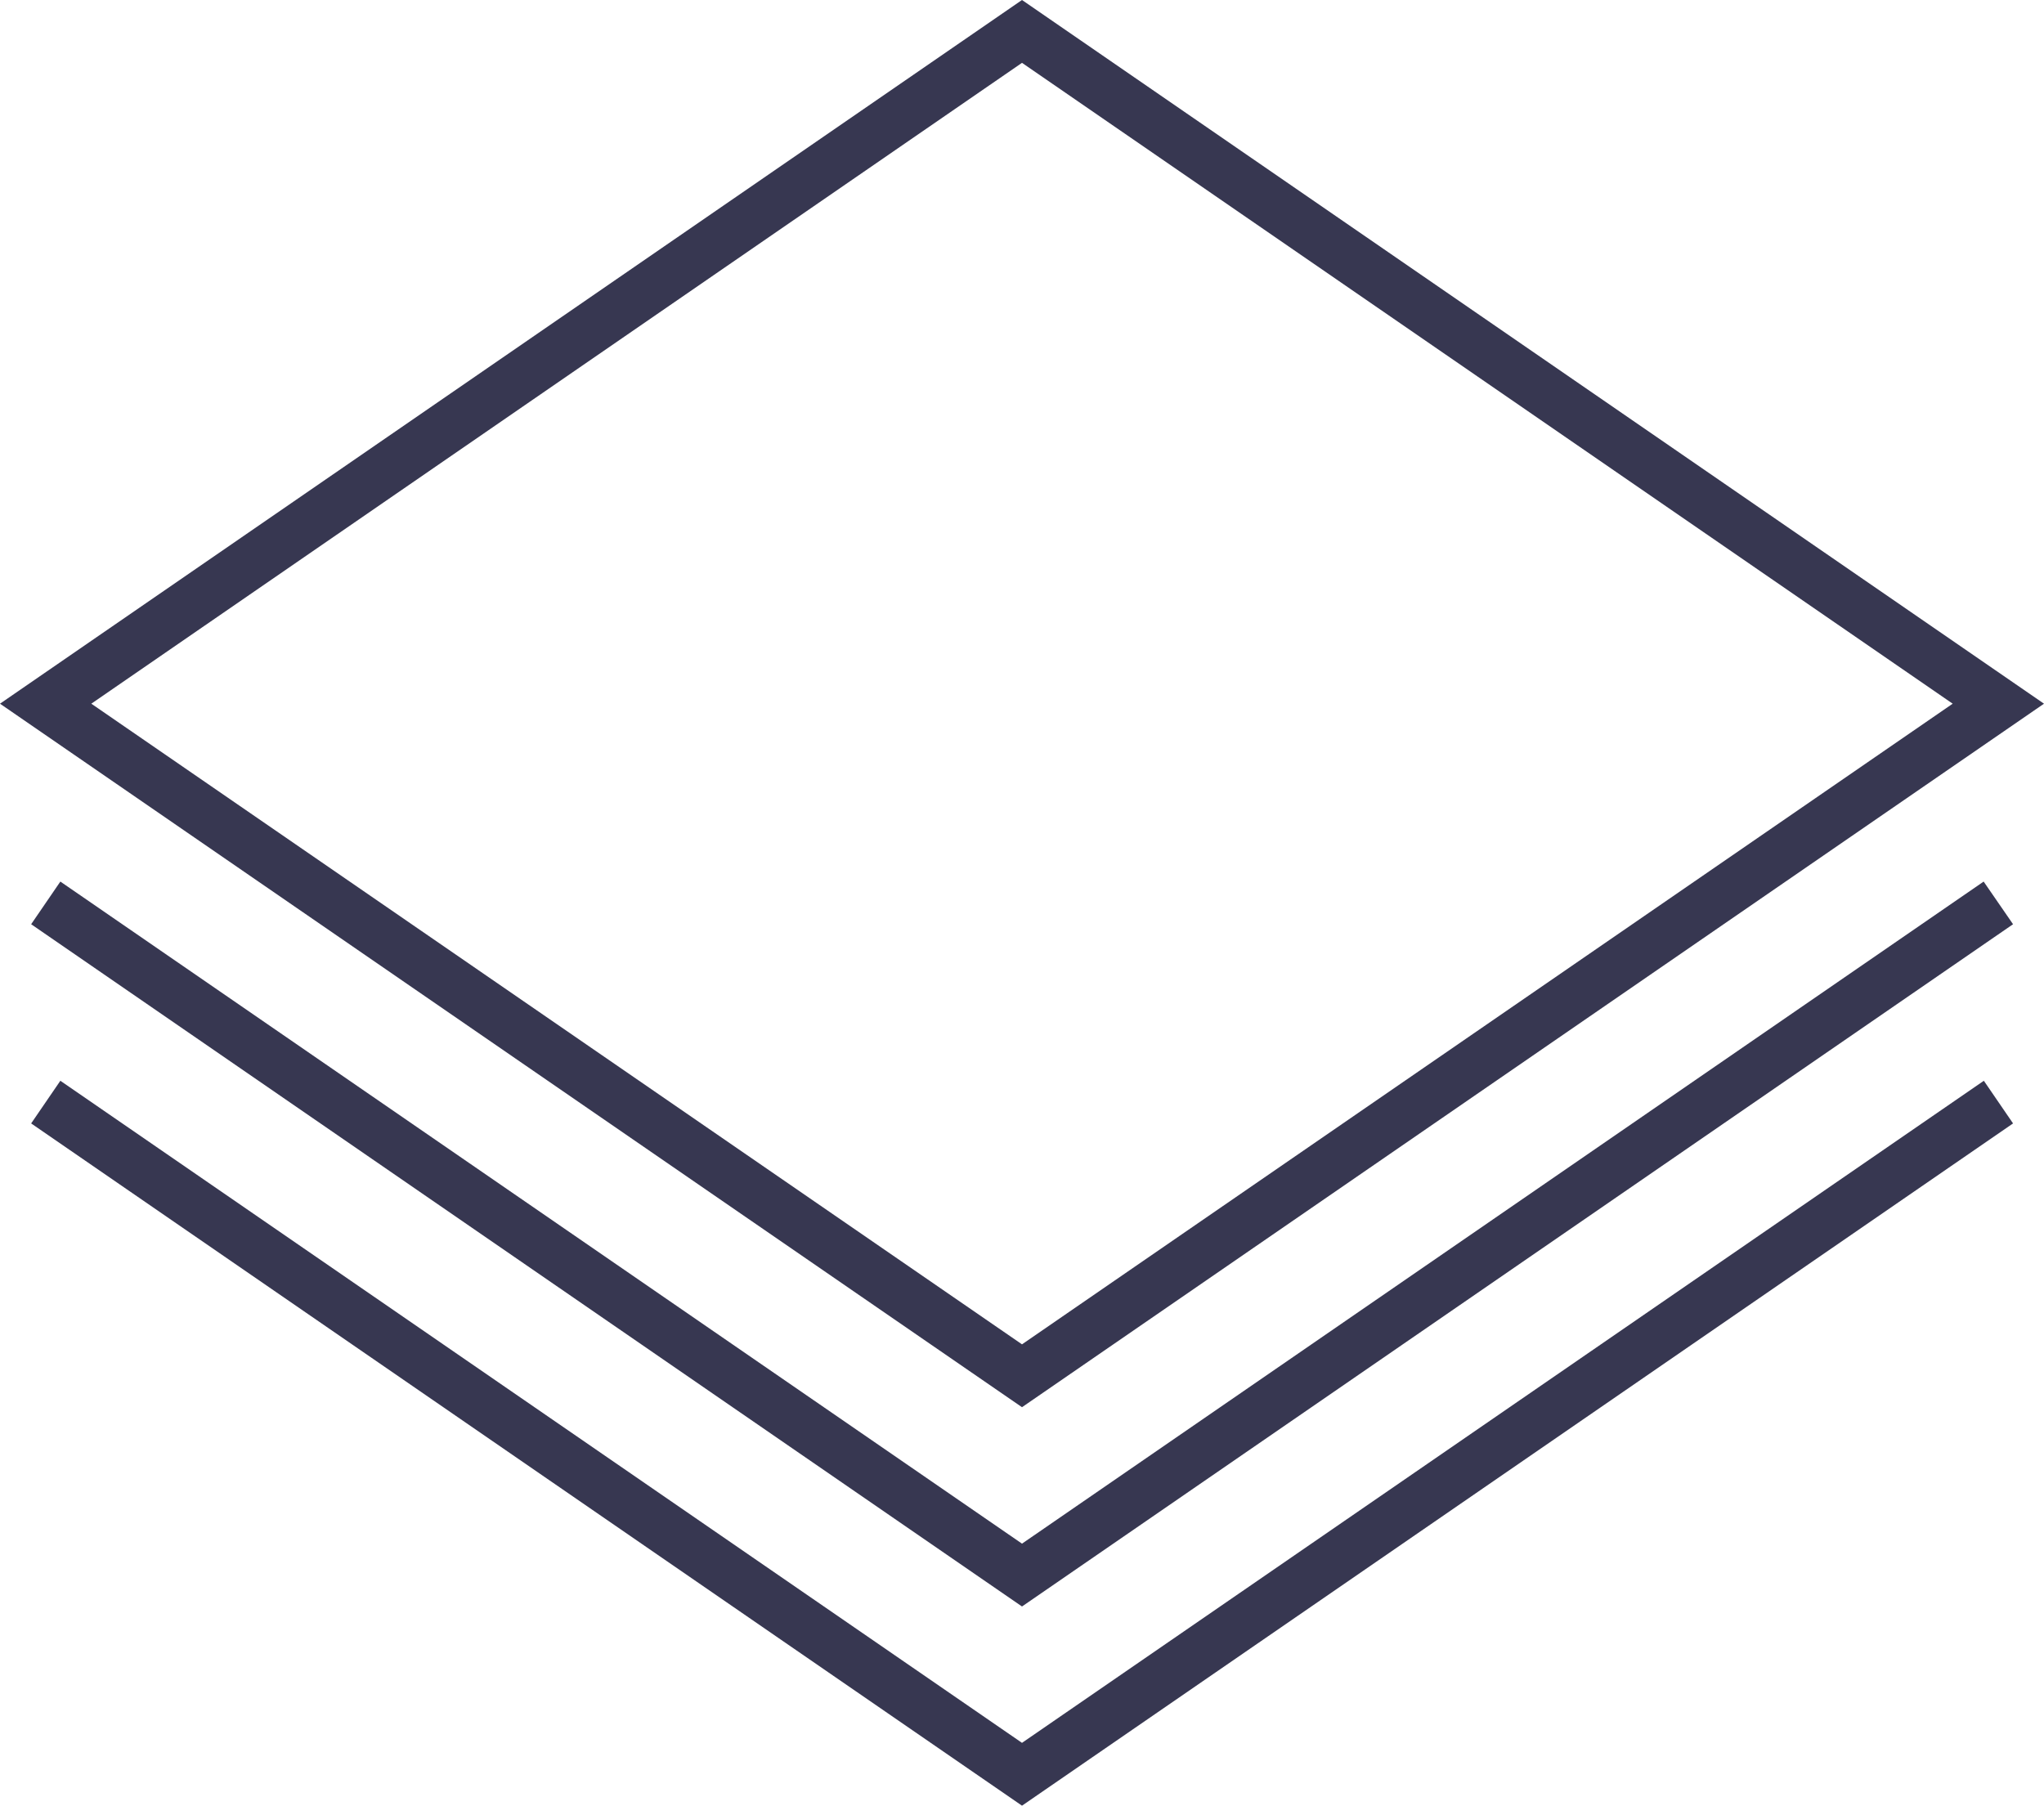
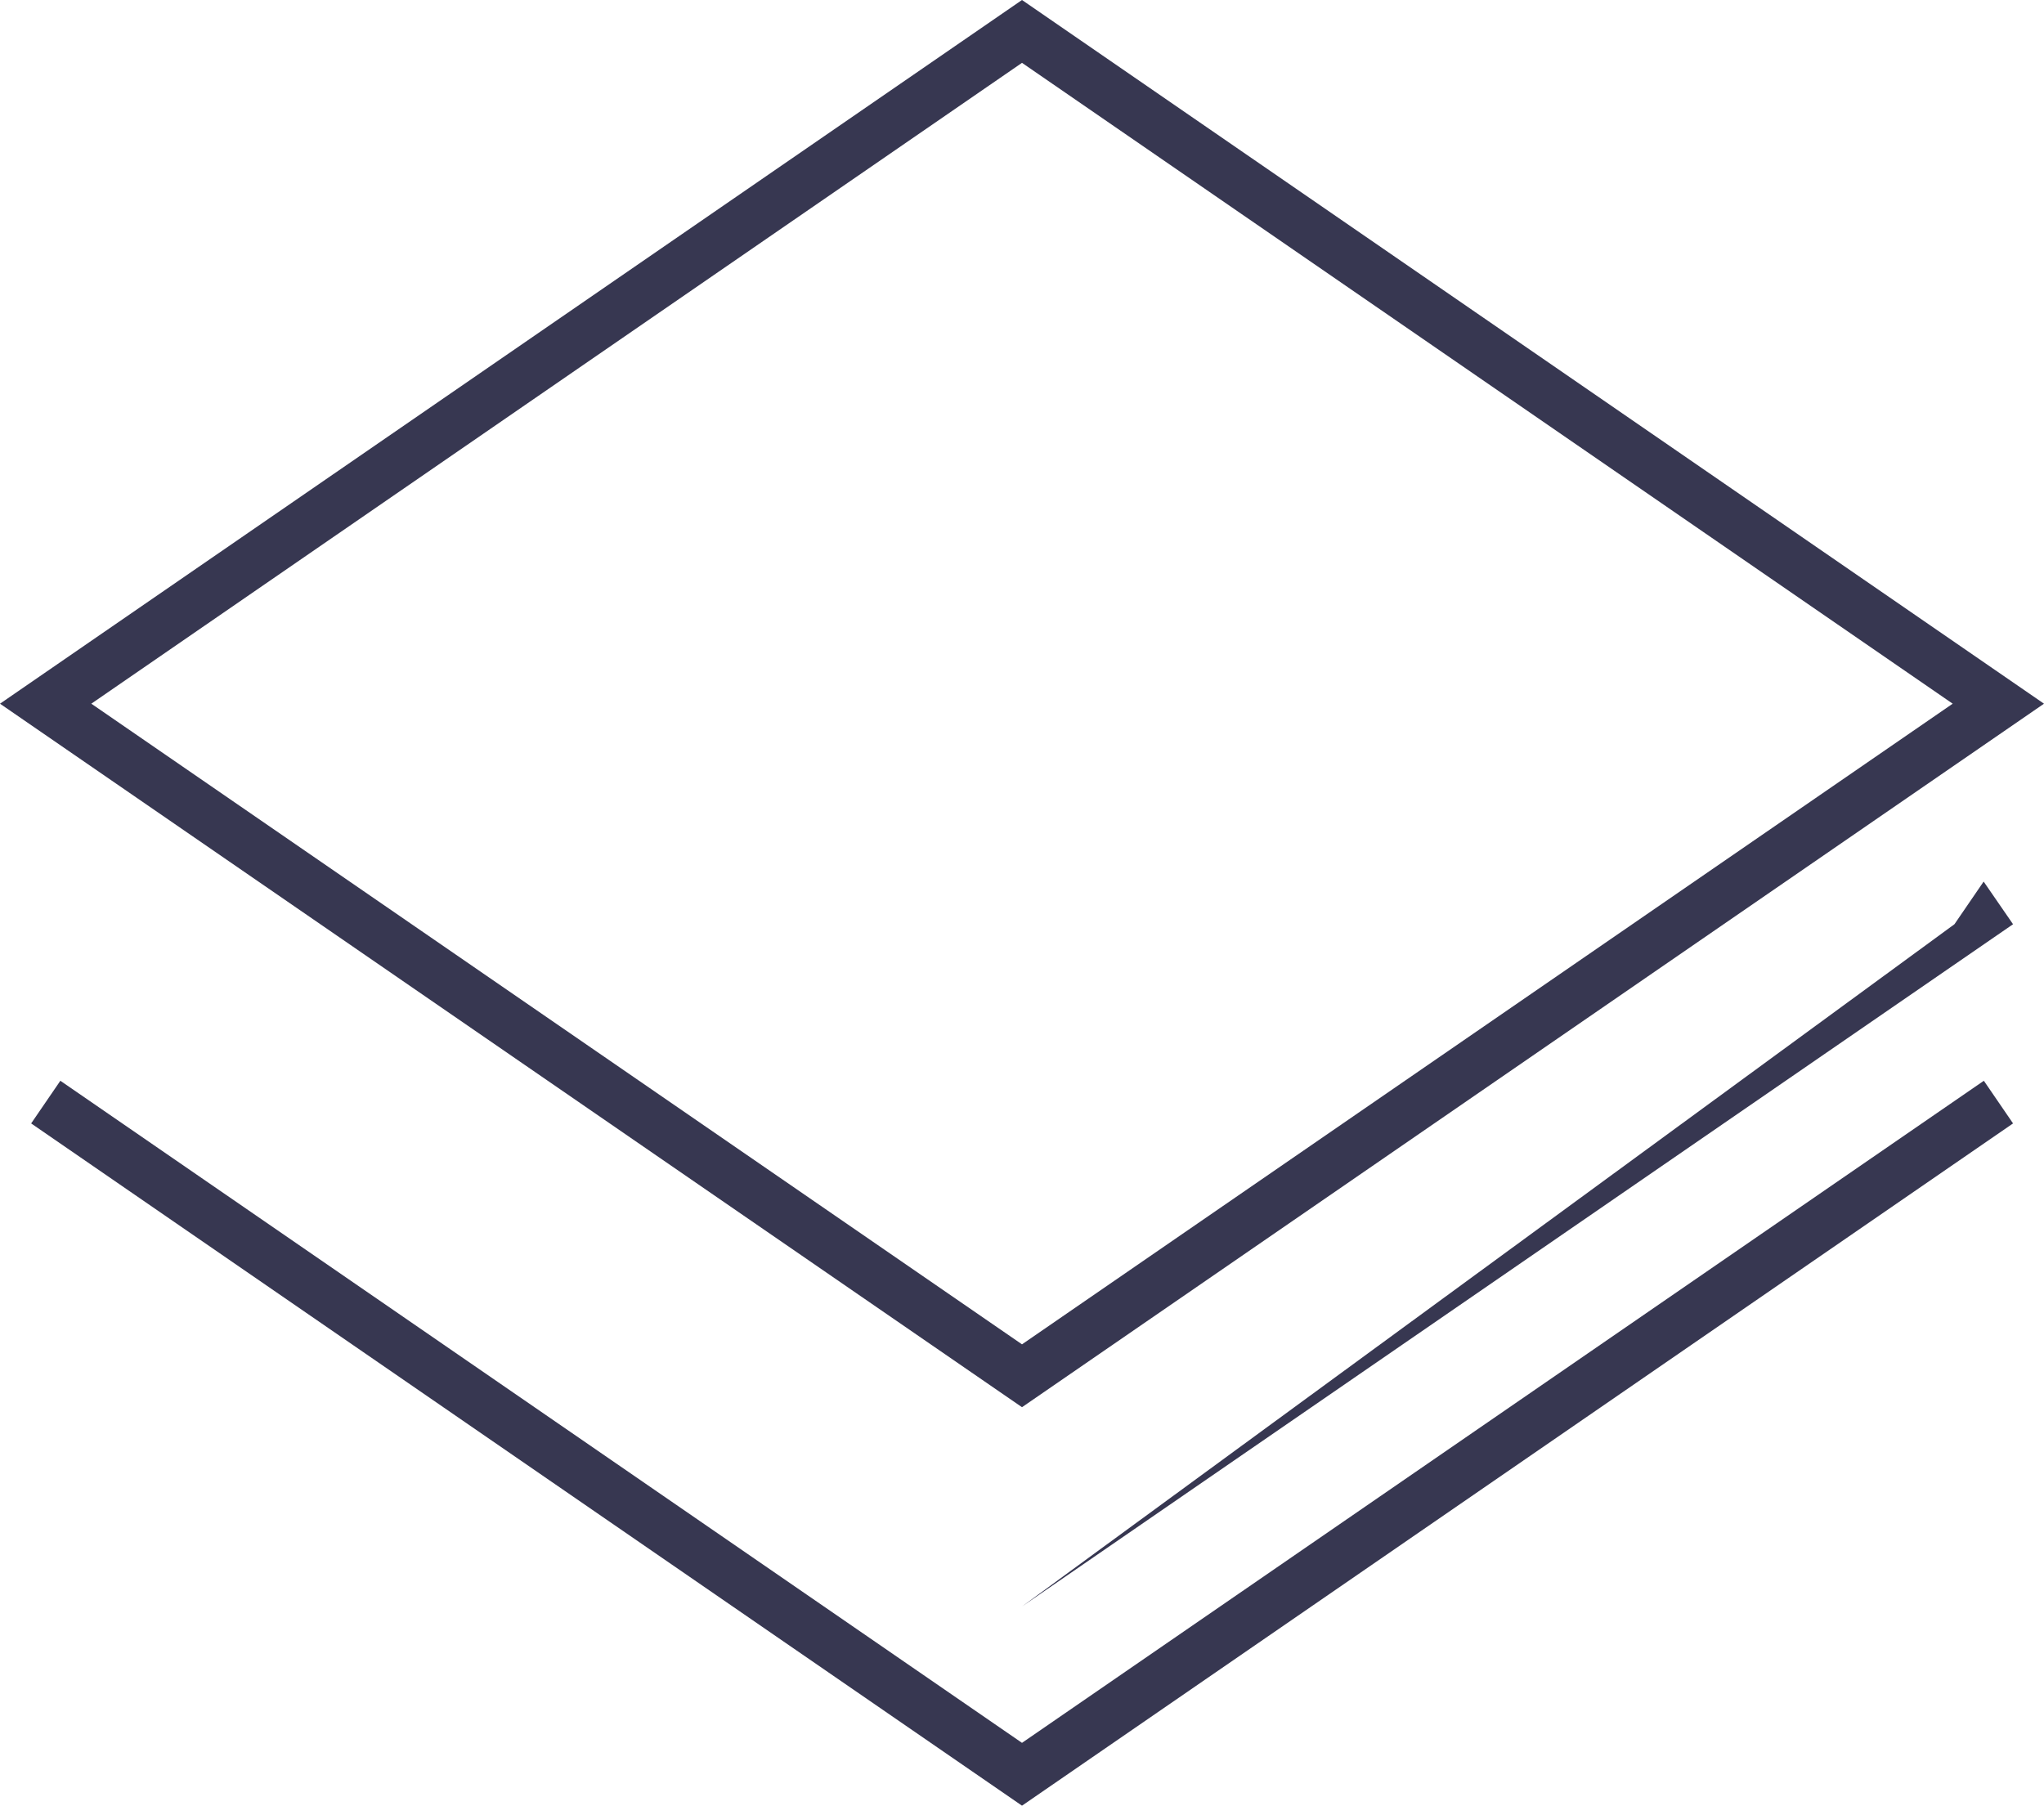
<svg xmlns="http://www.w3.org/2000/svg" width="70" height="61.841" viewBox="0 0 70 61.841">
-   <path id="パス_75" data-name="パス 75" d="M35,48.194,0,24.1,35,0,70,24.1ZM3.127,24.1,35,46.041,66.873,24.1,35,2.152ZM68.94,31.653l-1.007-1.461L35,52.867,2.067,30.192l-1,1.461L35,55.019Zm0,6.822-1-1.461L35,59.689,2.067,37.014l-1,1.461L35,61.841Z" fill="#373751" />
+   <path id="パス_75" data-name="パス 75" d="M35,48.194,0,24.1,35,0,70,24.1ZM3.127,24.1,35,46.041,66.873,24.1,35,2.152ZM68.94,31.653l-1.007-1.461l-1,1.461L35,55.019Zm0,6.822-1-1.461L35,59.689,2.067,37.014l-1,1.461L35,61.841Z" fill="#373751" />
</svg>